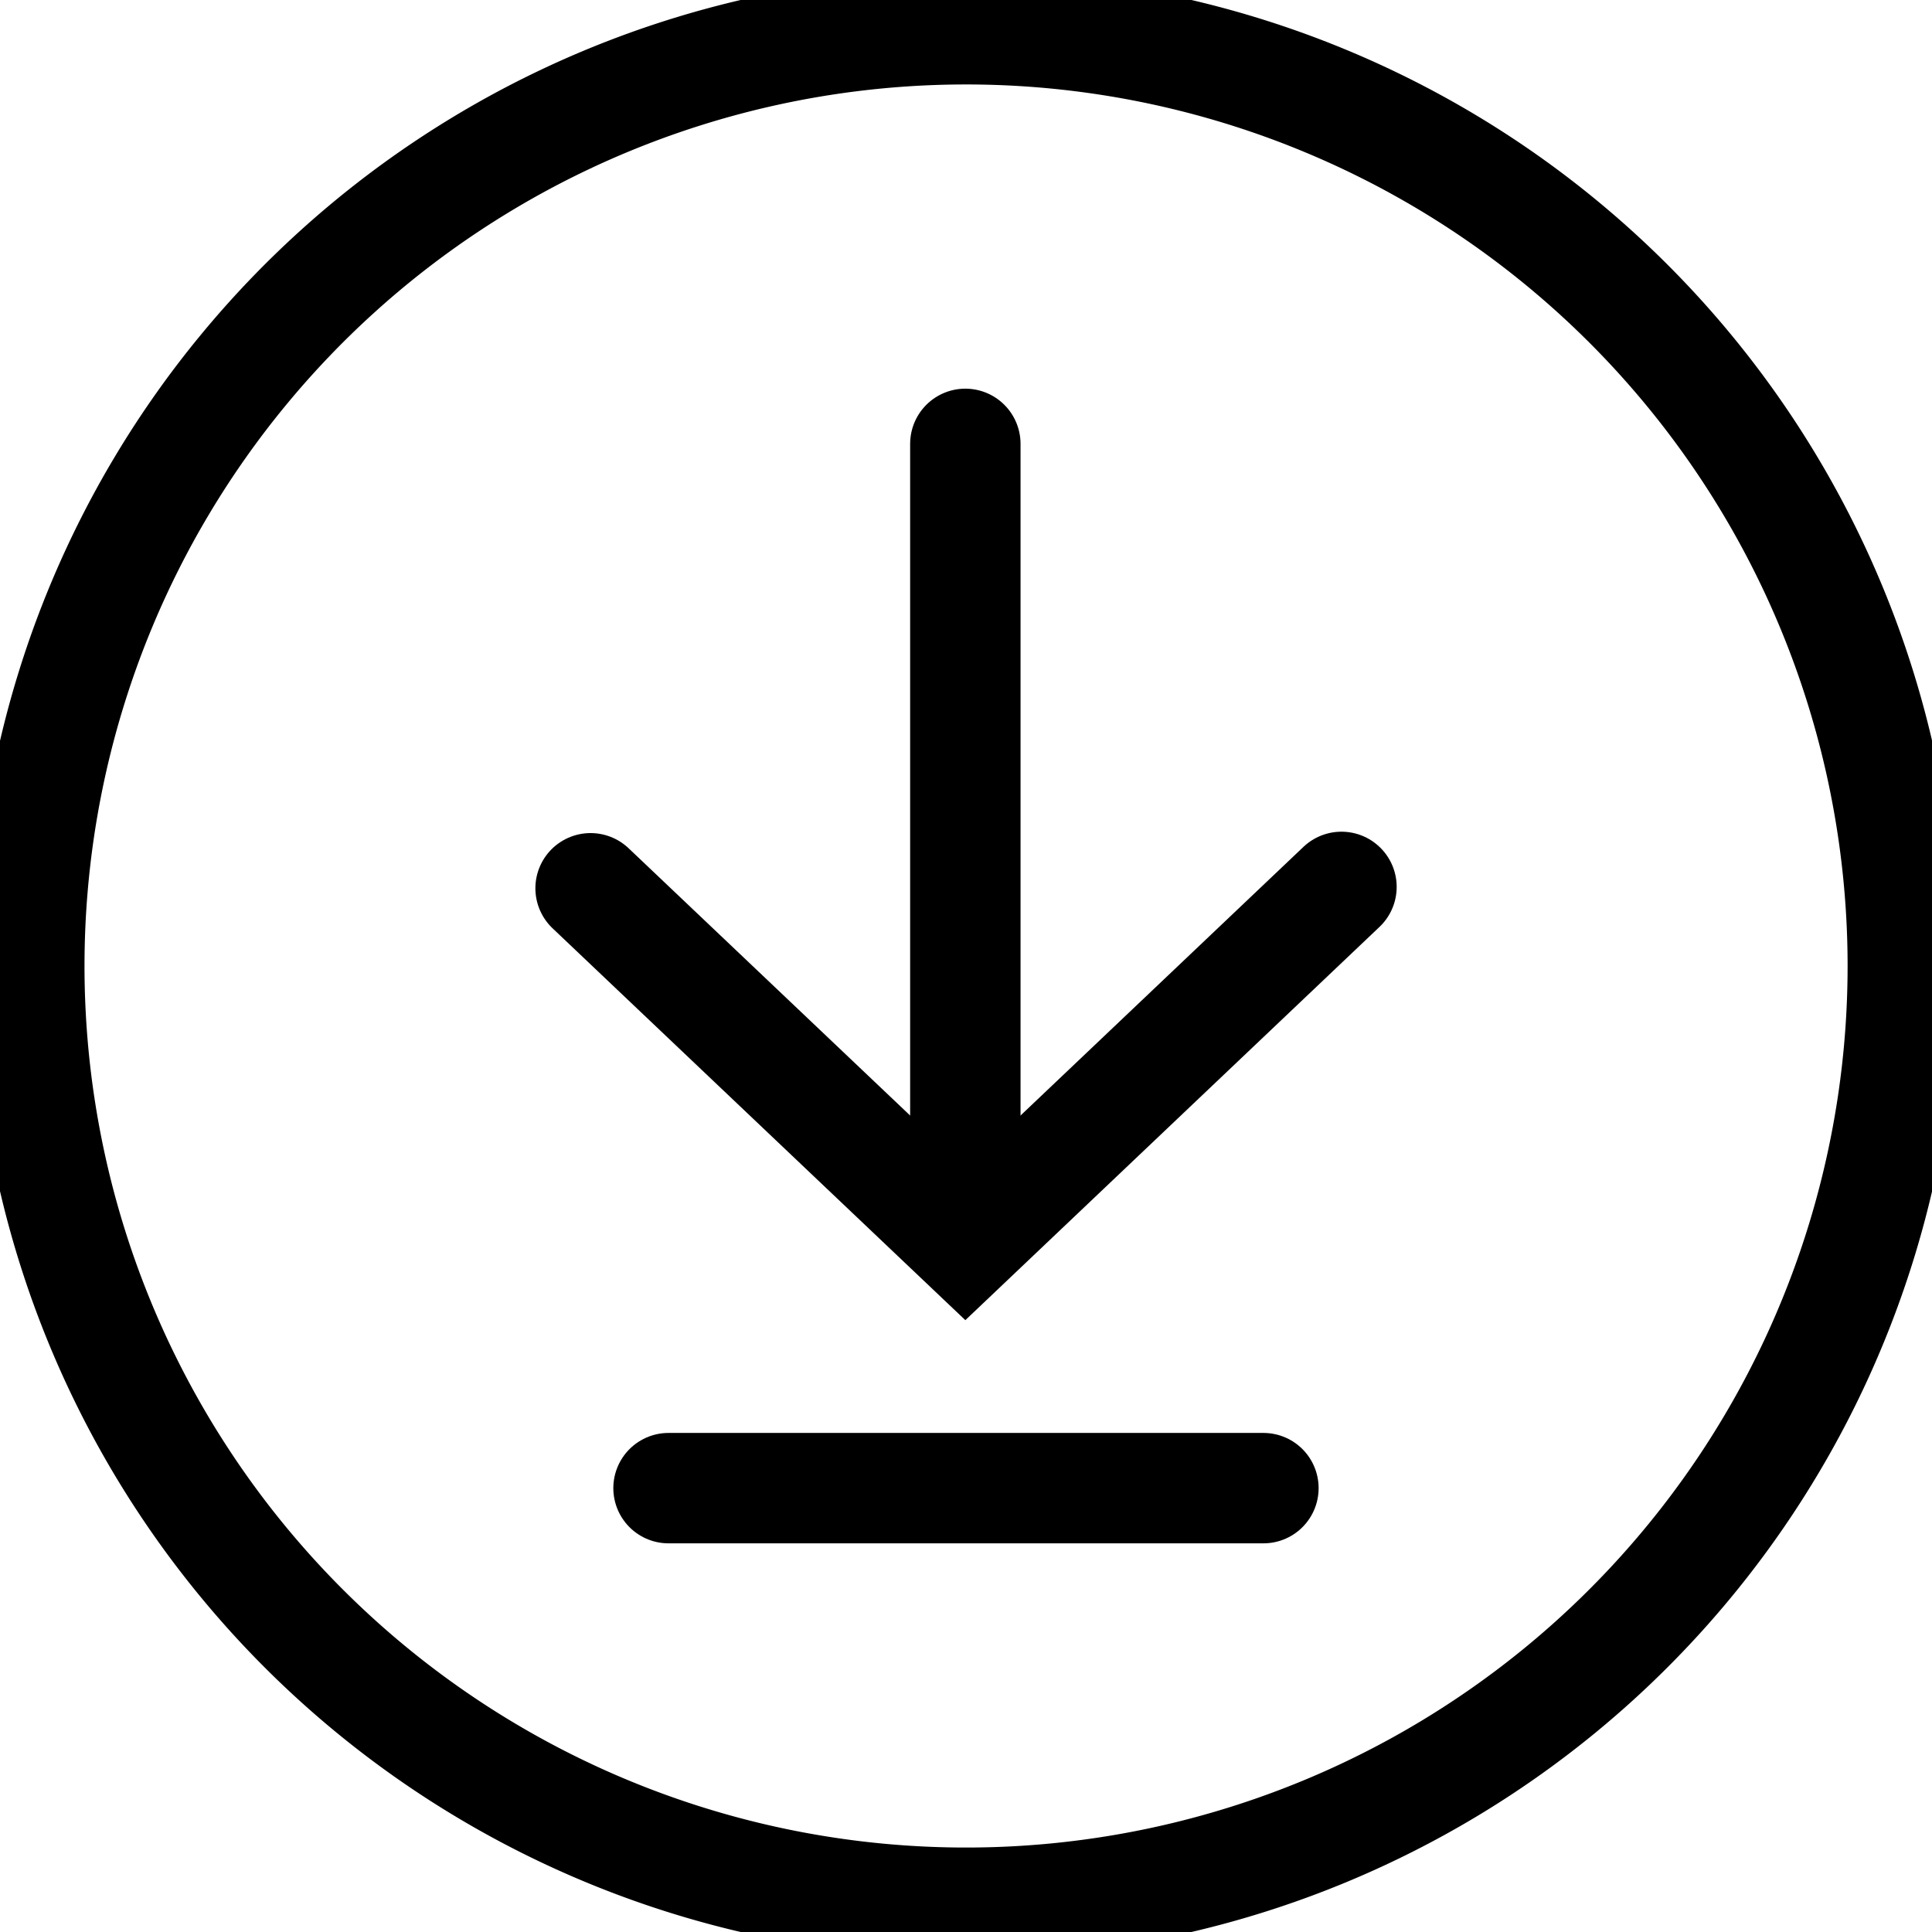
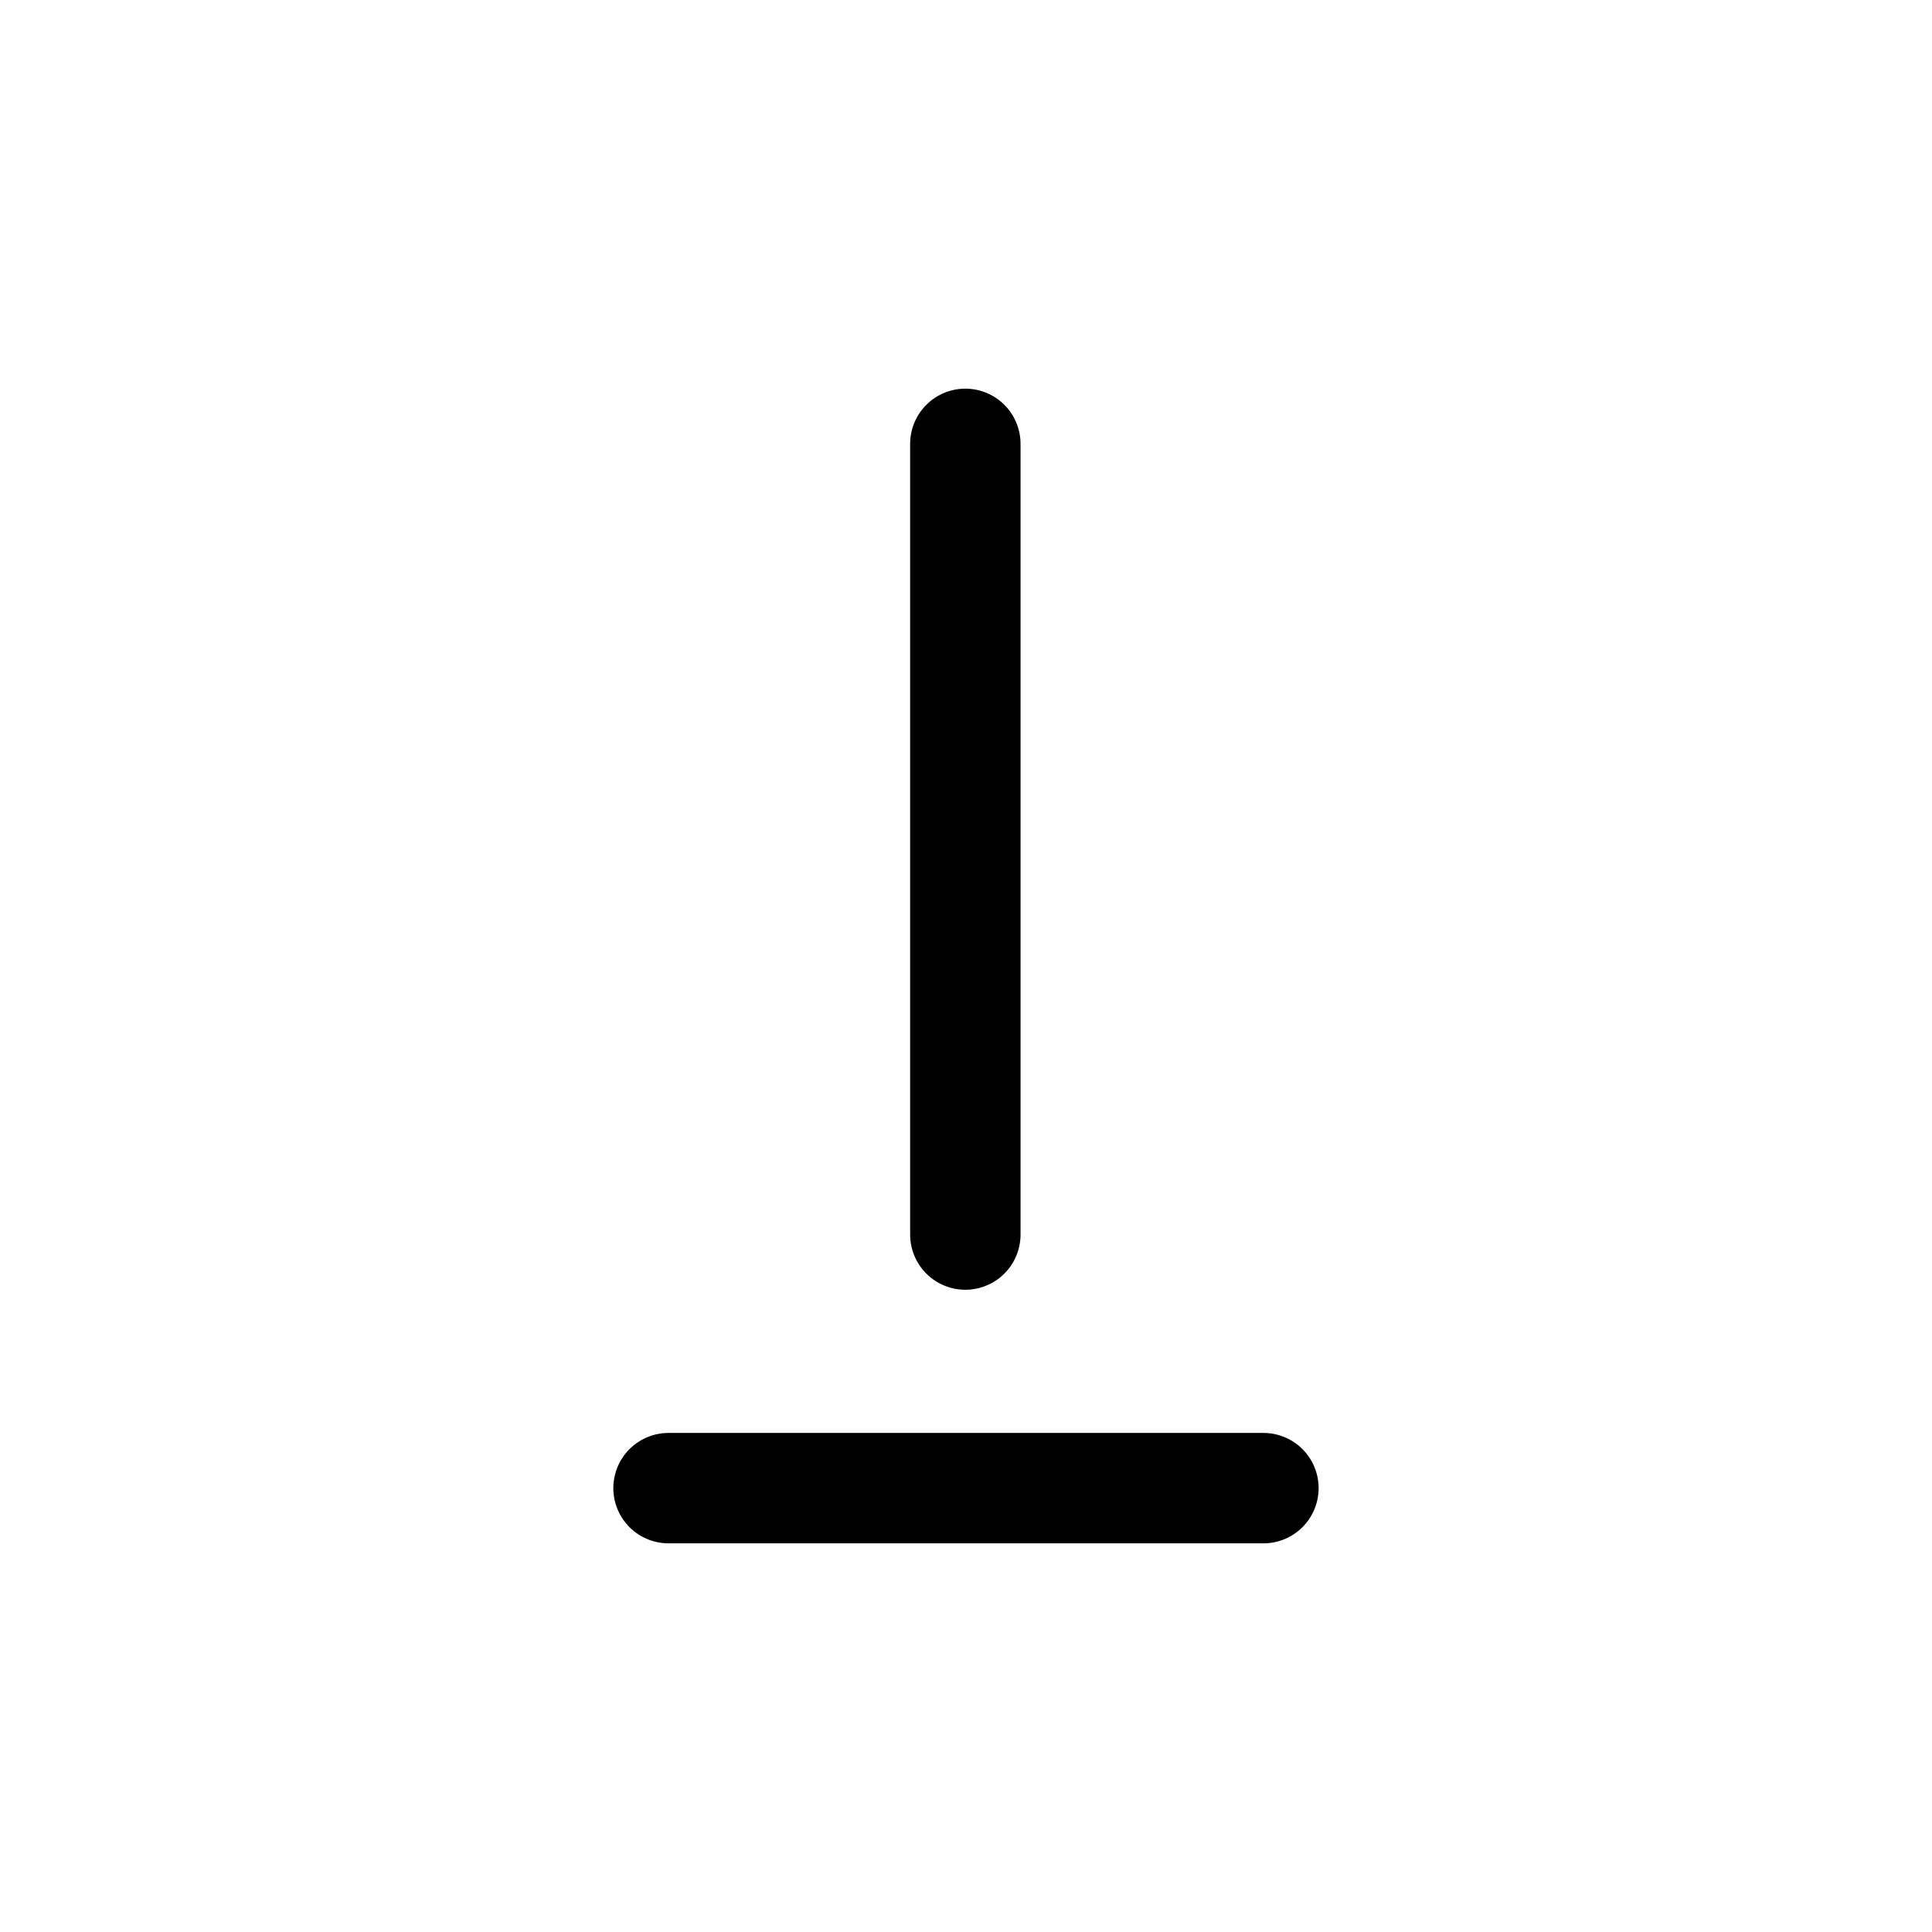
<svg xmlns="http://www.w3.org/2000/svg" width="35" height="35" viewBox="0 0 35 35">
  <defs>
    <clipPath id="clip-path">
      <rect id="Rectangle_184" data-name="Rectangle 184" width="35" height="35" fill="none" />
    </clipPath>
  </defs>
  <g id="Group_1600" data-name="Group 1600" transform="translate(0 0)">
    <g id="Group_817" data-name="Group 817" transform="translate(0 0)" clip-path="url(#clip-path)">
-       <path id="Path_652" data-name="Path 652" d="M34.941,17.97A16.97,16.97,0,1,1,17.971,1,16.97,16.97,0,0,1,34.941,17.97Z" transform="translate(-0.47 -0.47)" fill="none" stroke="#000" stroke-linecap="round" stroke-linejoin="round" stroke-width="2" />
-       <path id="Path_653" data-name="Path 653" d="M20.2,30.362l6.789,6.445,6.814-6.47" transform="translate(-9.501 -14.27)" fill="none" stroke="#000" stroke-linecap="round" stroke-width="2" />
      <line id="Line_95" data-name="Line 95" y2="14.324" transform="translate(17.488 8.041)" fill="none" stroke="#000" stroke-linecap="round" stroke-width="2" />
      <line id="Line_96" data-name="Line 96" x2="10.777" transform="translate(12.111 26.959)" fill="none" stroke="#000" stroke-linecap="round" stroke-width="2" />
    </g>
  </g>
</svg>